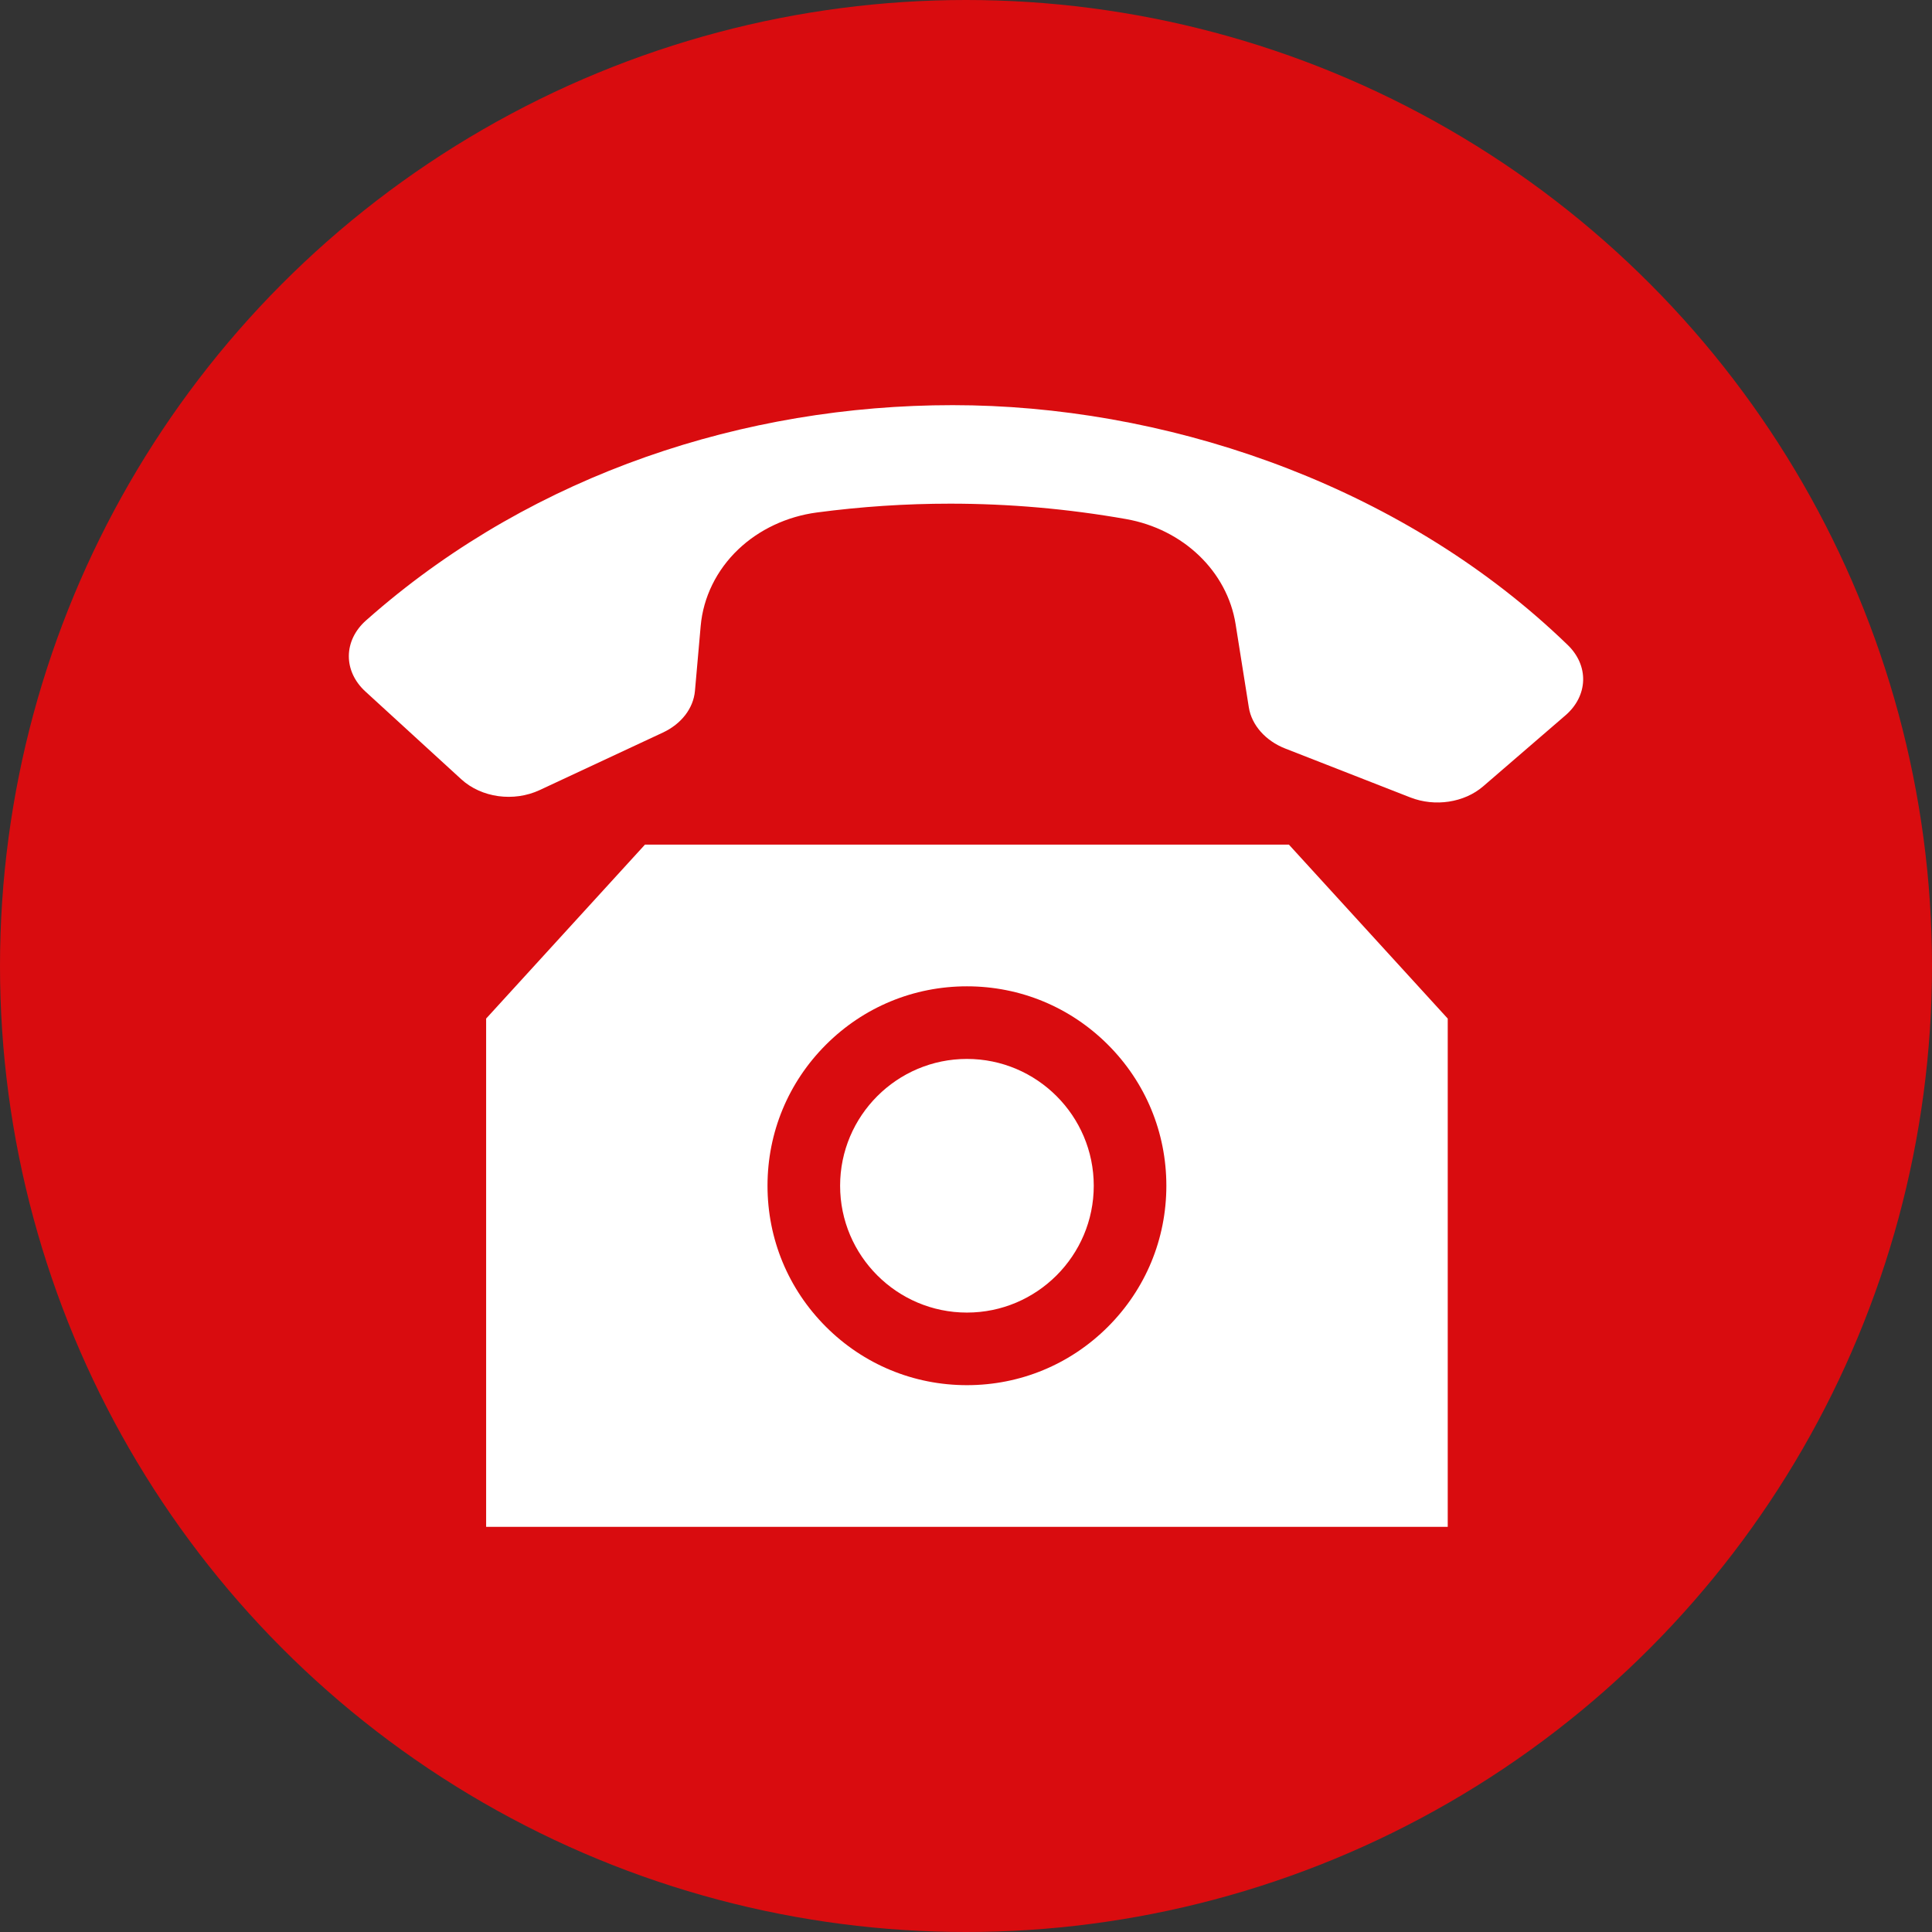
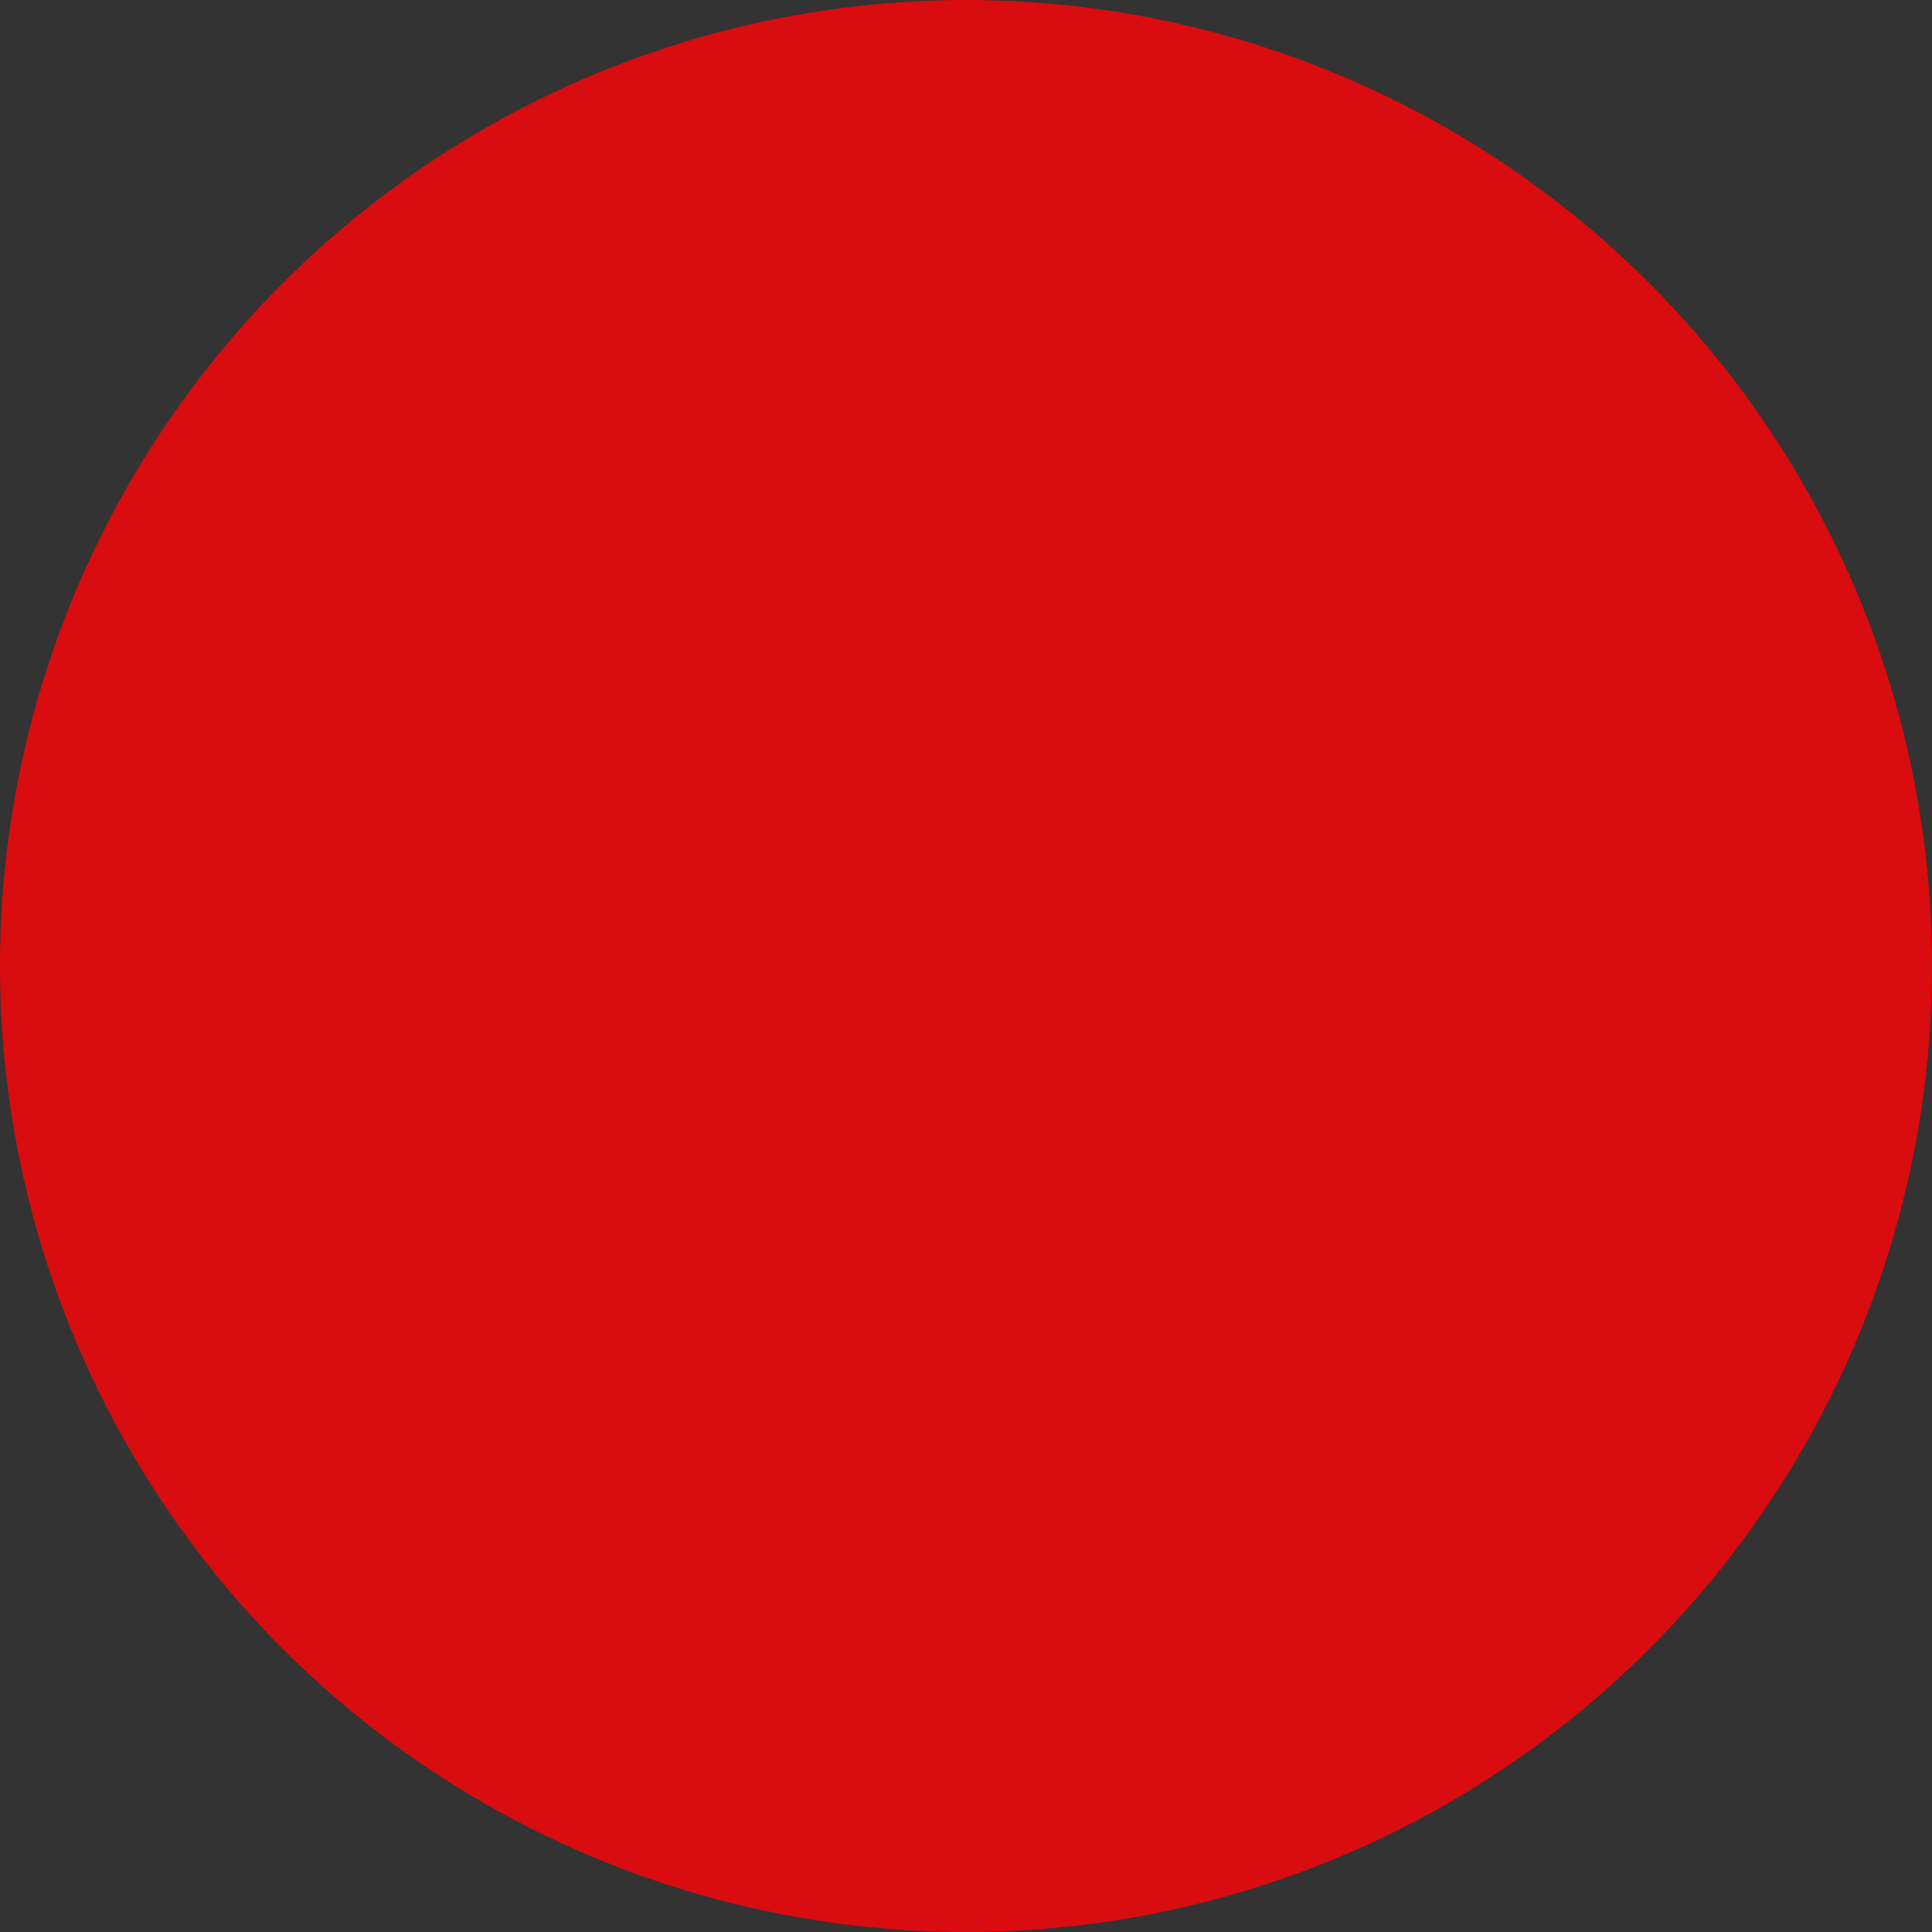
<svg xmlns="http://www.w3.org/2000/svg" data-name="Layer 1" fill="#000000" height="1800" preserveAspectRatio="xMidYMid meet" version="1" viewBox="100.0 100.0 1800.0 1800.0" width="1800" zoomAndPan="magnify">
  <rect x="100.0" y="100.0" width="1800.0" height="1800.0" fill="#333333" stroke="none" />
  <g id="change1_1">
    <circle cx="1000" cy="1000" fill="#d90c0f" r="900" />
  </g>
  <g id="change2_1">
-     <path d="M1574.98,733.91c-.34,12.12-6.17,23.66-16.41,32.5l-76.72,66.18c-17.61,15.19-44.88,19.35-67.86,10.37l-116.58-45.58c-18.29-7.15-31.27-21.82-33.89-38.27l-12.33-77.58c-7.82-49.2-48.87-88.56-102.16-97.95-54.21-9.55-108.94-14.33-163.74-14.33-41.48,0-83,2.74-124.32,8.23-27.75,3.68-53.71,15.88-73.11,34.35-20.24,19.26-32.68,44.6-35.04,71.36l-5.34,60.47c-1.44,16.27-12.63,30.81-29.94,38.89l-114.66,53.52c-24.23,11.31-54.31,7.17-73.13-10.06l-89.33-81.77c-10.03-9.18-15.5-20.95-15.41-33.14,.09-12.22,5.76-23.94,15.95-32.99,2.68-2.38,5.4-4.76,8.07-7.06,149.88-129.28,344.16-193.58,538.51-193.58s406.04,70.18,558.52,209.76c4.91,4.5,9.82,9.11,14.58,13.71,9.59,9.27,14.69,20.99,14.35,33Zm-574.11,352.67c-65.15,0-118.16,53.01-118.16,118.16s53.01,118.16,118.16,118.16,118.16-53.01,118.16-118.16-53.01-118.16-118.16-118.16Zm299.97-199.67l147.98,162.07v473.57H552.92v-473.57l147.98-162.07h599.95Zm-114.17,317.82c0-49.63-19.33-96.29-54.42-131.38-35.09-35.09-81.75-54.42-131.38-54.42s-96.29,19.33-131.38,54.42c-35.09,35.09-54.42,81.75-54.42,131.38s19.33,96.29,54.42,131.38c35.09,35.09,81.75,54.42,131.38,54.42s96.29-19.33,131.38-54.42c35.09-35.09,54.42-81.75,54.42-131.38Z" fill="#ffffff" />
-   </g>
+     </g>
</svg>